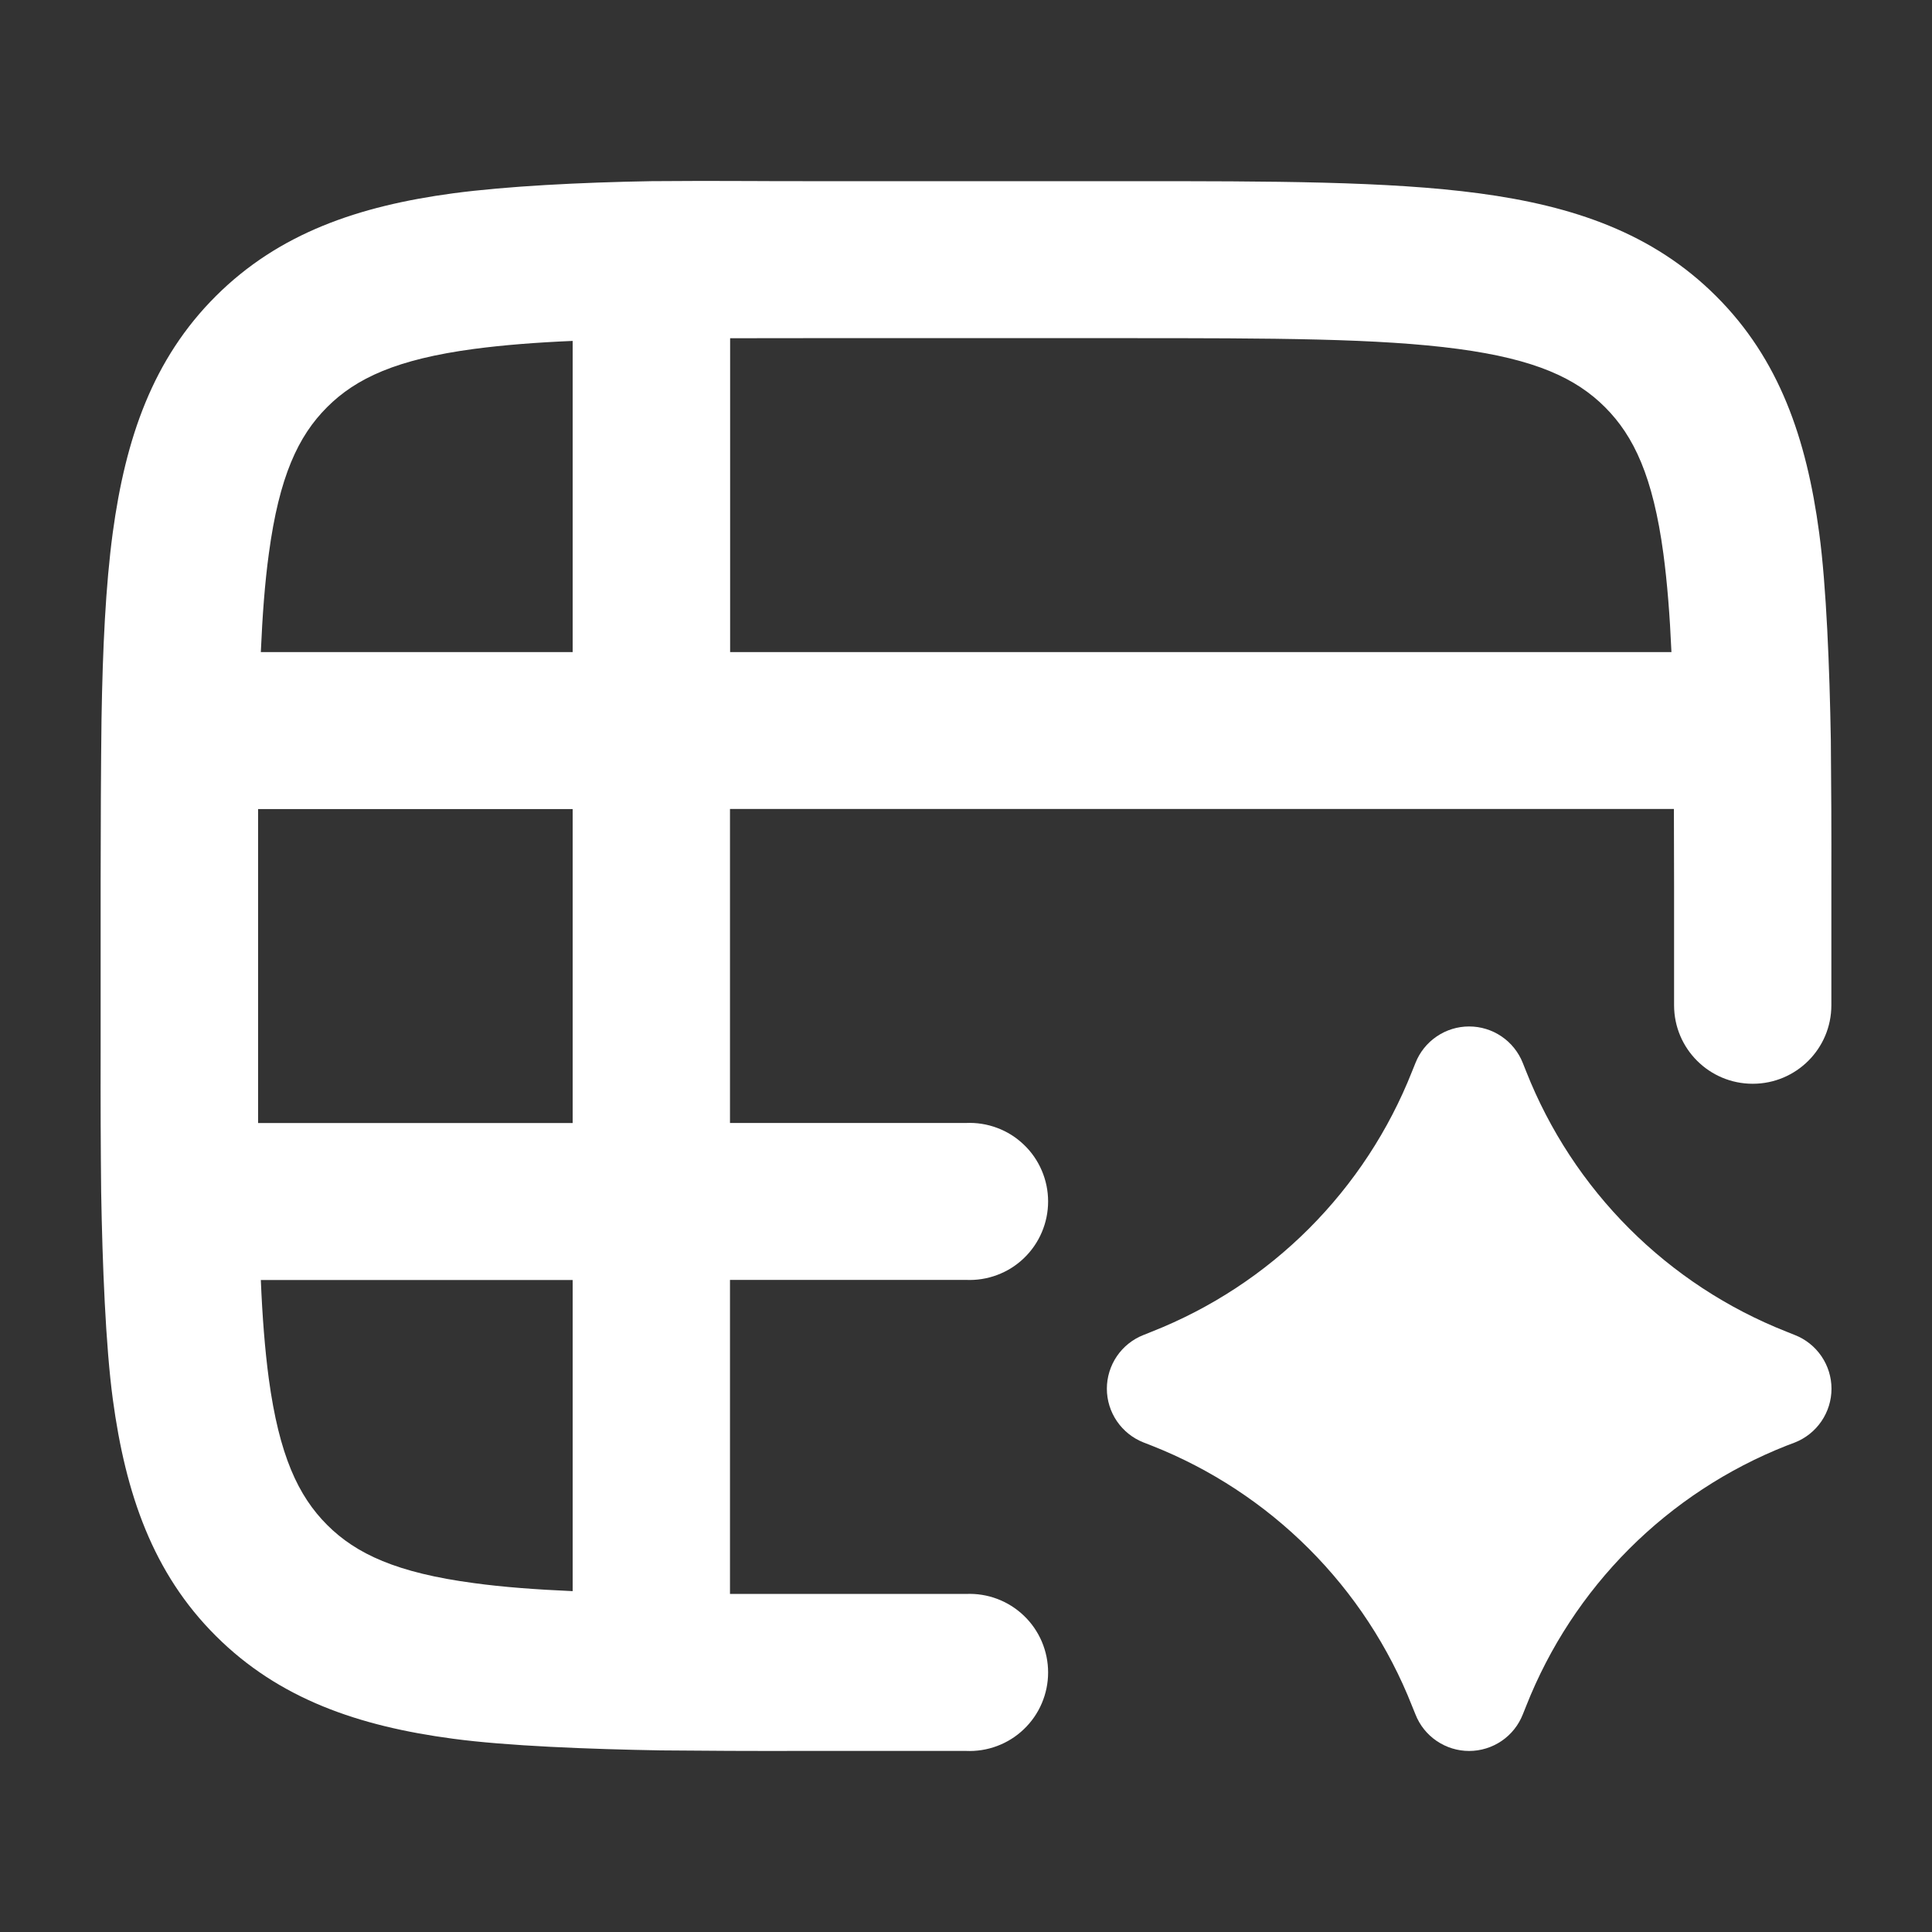
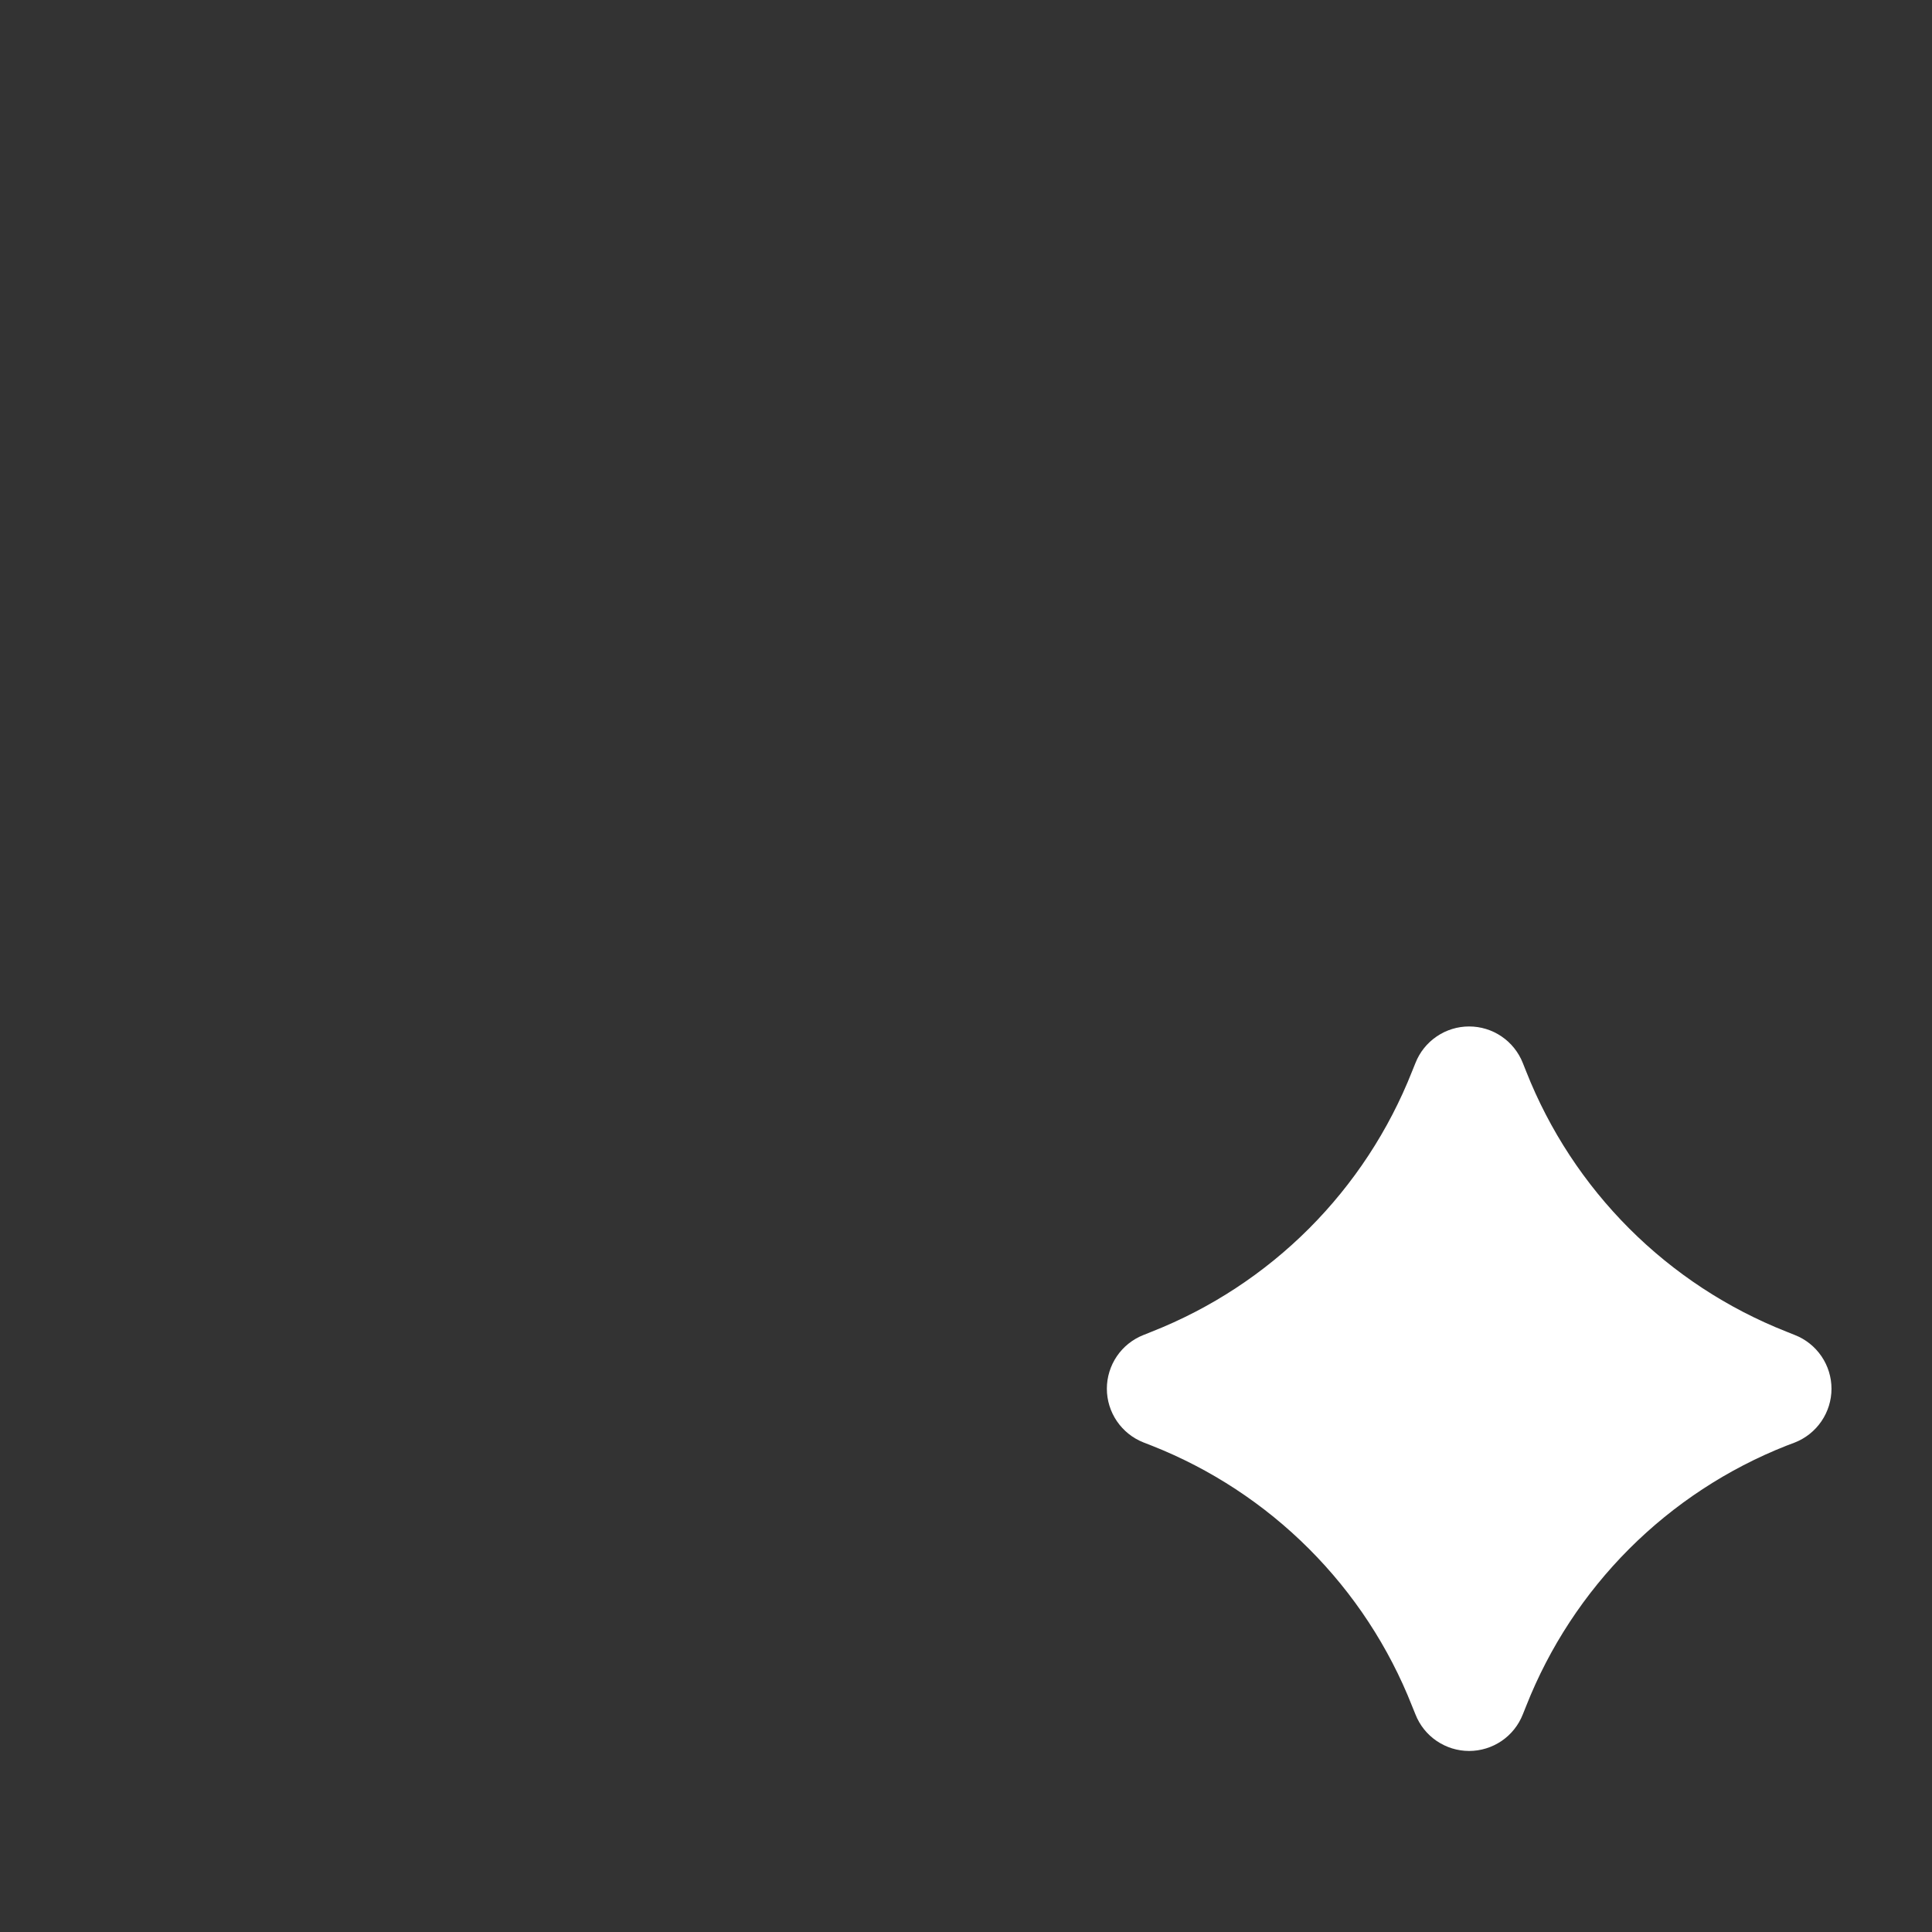
<svg xmlns="http://www.w3.org/2000/svg" width="44" height="44" viewBox="0 0 44 44" fill="none">
  <rect x="0" y="0" width="44" height="44" fill="#333333" stroke="none" />
  <path d="M32.236 39.044C32.332 39.29 32.501 39.501 32.719 39.649C32.937 39.797 33.194 39.877 33.458 39.877C33.722 39.877 33.98 39.797 34.198 39.649C34.416 39.501 34.584 39.29 34.681 39.044L34.758 38.852C35.287 37.511 36.086 36.293 37.105 35.273C38.125 34.254 39.343 33.454 40.684 32.925L40.876 32.852C41.122 32.755 41.333 32.587 41.482 32.368C41.631 32.15 41.711 31.892 41.711 31.628C41.711 31.363 41.631 31.105 41.482 30.887C41.333 30.669 41.122 30.5 40.876 30.404L40.684 30.327C39.343 29.798 38.125 28.999 37.106 27.98C36.086 26.96 35.287 25.742 34.758 24.402L34.681 24.209C34.584 23.964 34.416 23.753 34.198 23.605C33.98 23.456 33.722 23.377 33.458 23.377C33.194 23.377 32.937 23.456 32.719 23.605C32.501 23.753 32.332 23.964 32.236 24.209L32.158 24.402C31.629 25.742 30.83 26.96 29.811 27.98C28.792 28.999 27.574 29.798 26.233 30.327L26.041 30.404C25.795 30.501 25.585 30.669 25.436 30.887C25.288 31.105 25.208 31.363 25.208 31.627C25.208 31.891 25.288 32.148 25.436 32.366C25.585 32.584 25.795 32.753 26.041 32.85L26.233 32.925C27.574 33.454 28.792 34.254 29.811 35.273C30.831 36.293 31.63 37.511 32.158 38.852L32.236 39.044Z" fill="white" />
-   <path fill-rule="evenodd" clip-rule="evenodd" d="M33.686 4.403C31.614 4.126 28.981 4.126 25.714 4.126H18.286C17.901 4.126 17.497 4.126 17.098 4.123C16.343 4.118 15.588 4.12 14.834 4.126C13.211 4.154 11.534 4.24 10.314 4.403C8.164 4.693 6.354 5.309 4.915 6.744C3.476 8.18 2.86 9.984 2.568 12.131C2.405 13.346 2.339 14.756 2.312 16.375C2.299 17.376 2.292 18.927 2.292 20.084V23.919C2.289 25.074 2.293 26.152 2.304 27.153C2.332 28.772 2.405 30.655 2.57 31.872C2.86 34.017 3.478 35.825 4.917 37.258C6.354 38.692 8.164 39.312 10.314 39.598C11.534 39.763 13.422 39.836 15.044 39.864C16.047 39.874 17.126 39.879 18.284 39.876H22C22.241 39.887 22.483 39.849 22.709 39.764C22.936 39.679 23.142 39.55 23.317 39.382C23.492 39.215 23.631 39.015 23.726 38.792C23.821 38.57 23.87 38.331 23.87 38.089C23.87 37.847 23.821 37.608 23.726 37.385C23.631 37.163 23.492 36.962 23.317 36.795C23.142 36.628 22.936 36.498 22.709 36.413C22.483 36.328 22.241 36.29 22 36.301H18.418L16.625 36.3V29.149H22C22.241 29.16 22.483 29.122 22.709 29.037C22.936 28.953 23.142 28.823 23.317 28.656C23.492 28.488 23.631 28.288 23.726 28.065C23.821 27.843 23.87 27.604 23.87 27.362C23.87 27.12 23.821 26.881 23.726 26.659C23.631 26.436 23.492 26.235 23.317 26.069C23.142 25.901 22.936 25.771 22.709 25.687C22.483 25.602 22.241 25.564 22 25.575H16.625V18.424H38.122L38.126 20.214V22.894C38.126 23.882 38.927 24.682 39.917 24.682C40.907 24.682 41.708 23.882 41.708 22.894V20.084C41.711 18.929 41.706 17.851 41.696 16.85C41.668 15.231 41.595 13.346 41.43 12.131C41.142 9.986 40.522 8.178 39.083 6.744C37.646 5.309 35.836 4.691 33.686 4.403ZM16.628 14.851V7.703L18.419 7.701H25.588C29.016 7.701 31.407 7.705 33.211 7.947C34.964 8.182 35.893 8.613 36.553 9.273C37.213 9.933 37.646 10.858 37.882 12.607C37.97 13.267 38.029 14.01 38.066 14.851H16.628ZM10.793 7.947C11.457 7.859 12.199 7.8 13.042 7.764V14.851H5.94C5.977 14.008 6.032 13.269 6.123 12.607C6.358 10.858 6.789 9.931 7.451 9.271C8.111 8.611 9.04 8.182 10.793 7.947ZM13.042 18.426H5.878V25.576H13.042V18.426ZM5.94 29.151H13.042V36.237C12.199 36.2 11.457 36.145 10.793 36.054C9.04 35.821 8.111 35.39 7.451 34.73C6.791 34.07 6.358 33.144 6.121 31.395C6.033 30.735 5.975 29.993 5.94 29.151Z" fill="white" />
</svg>